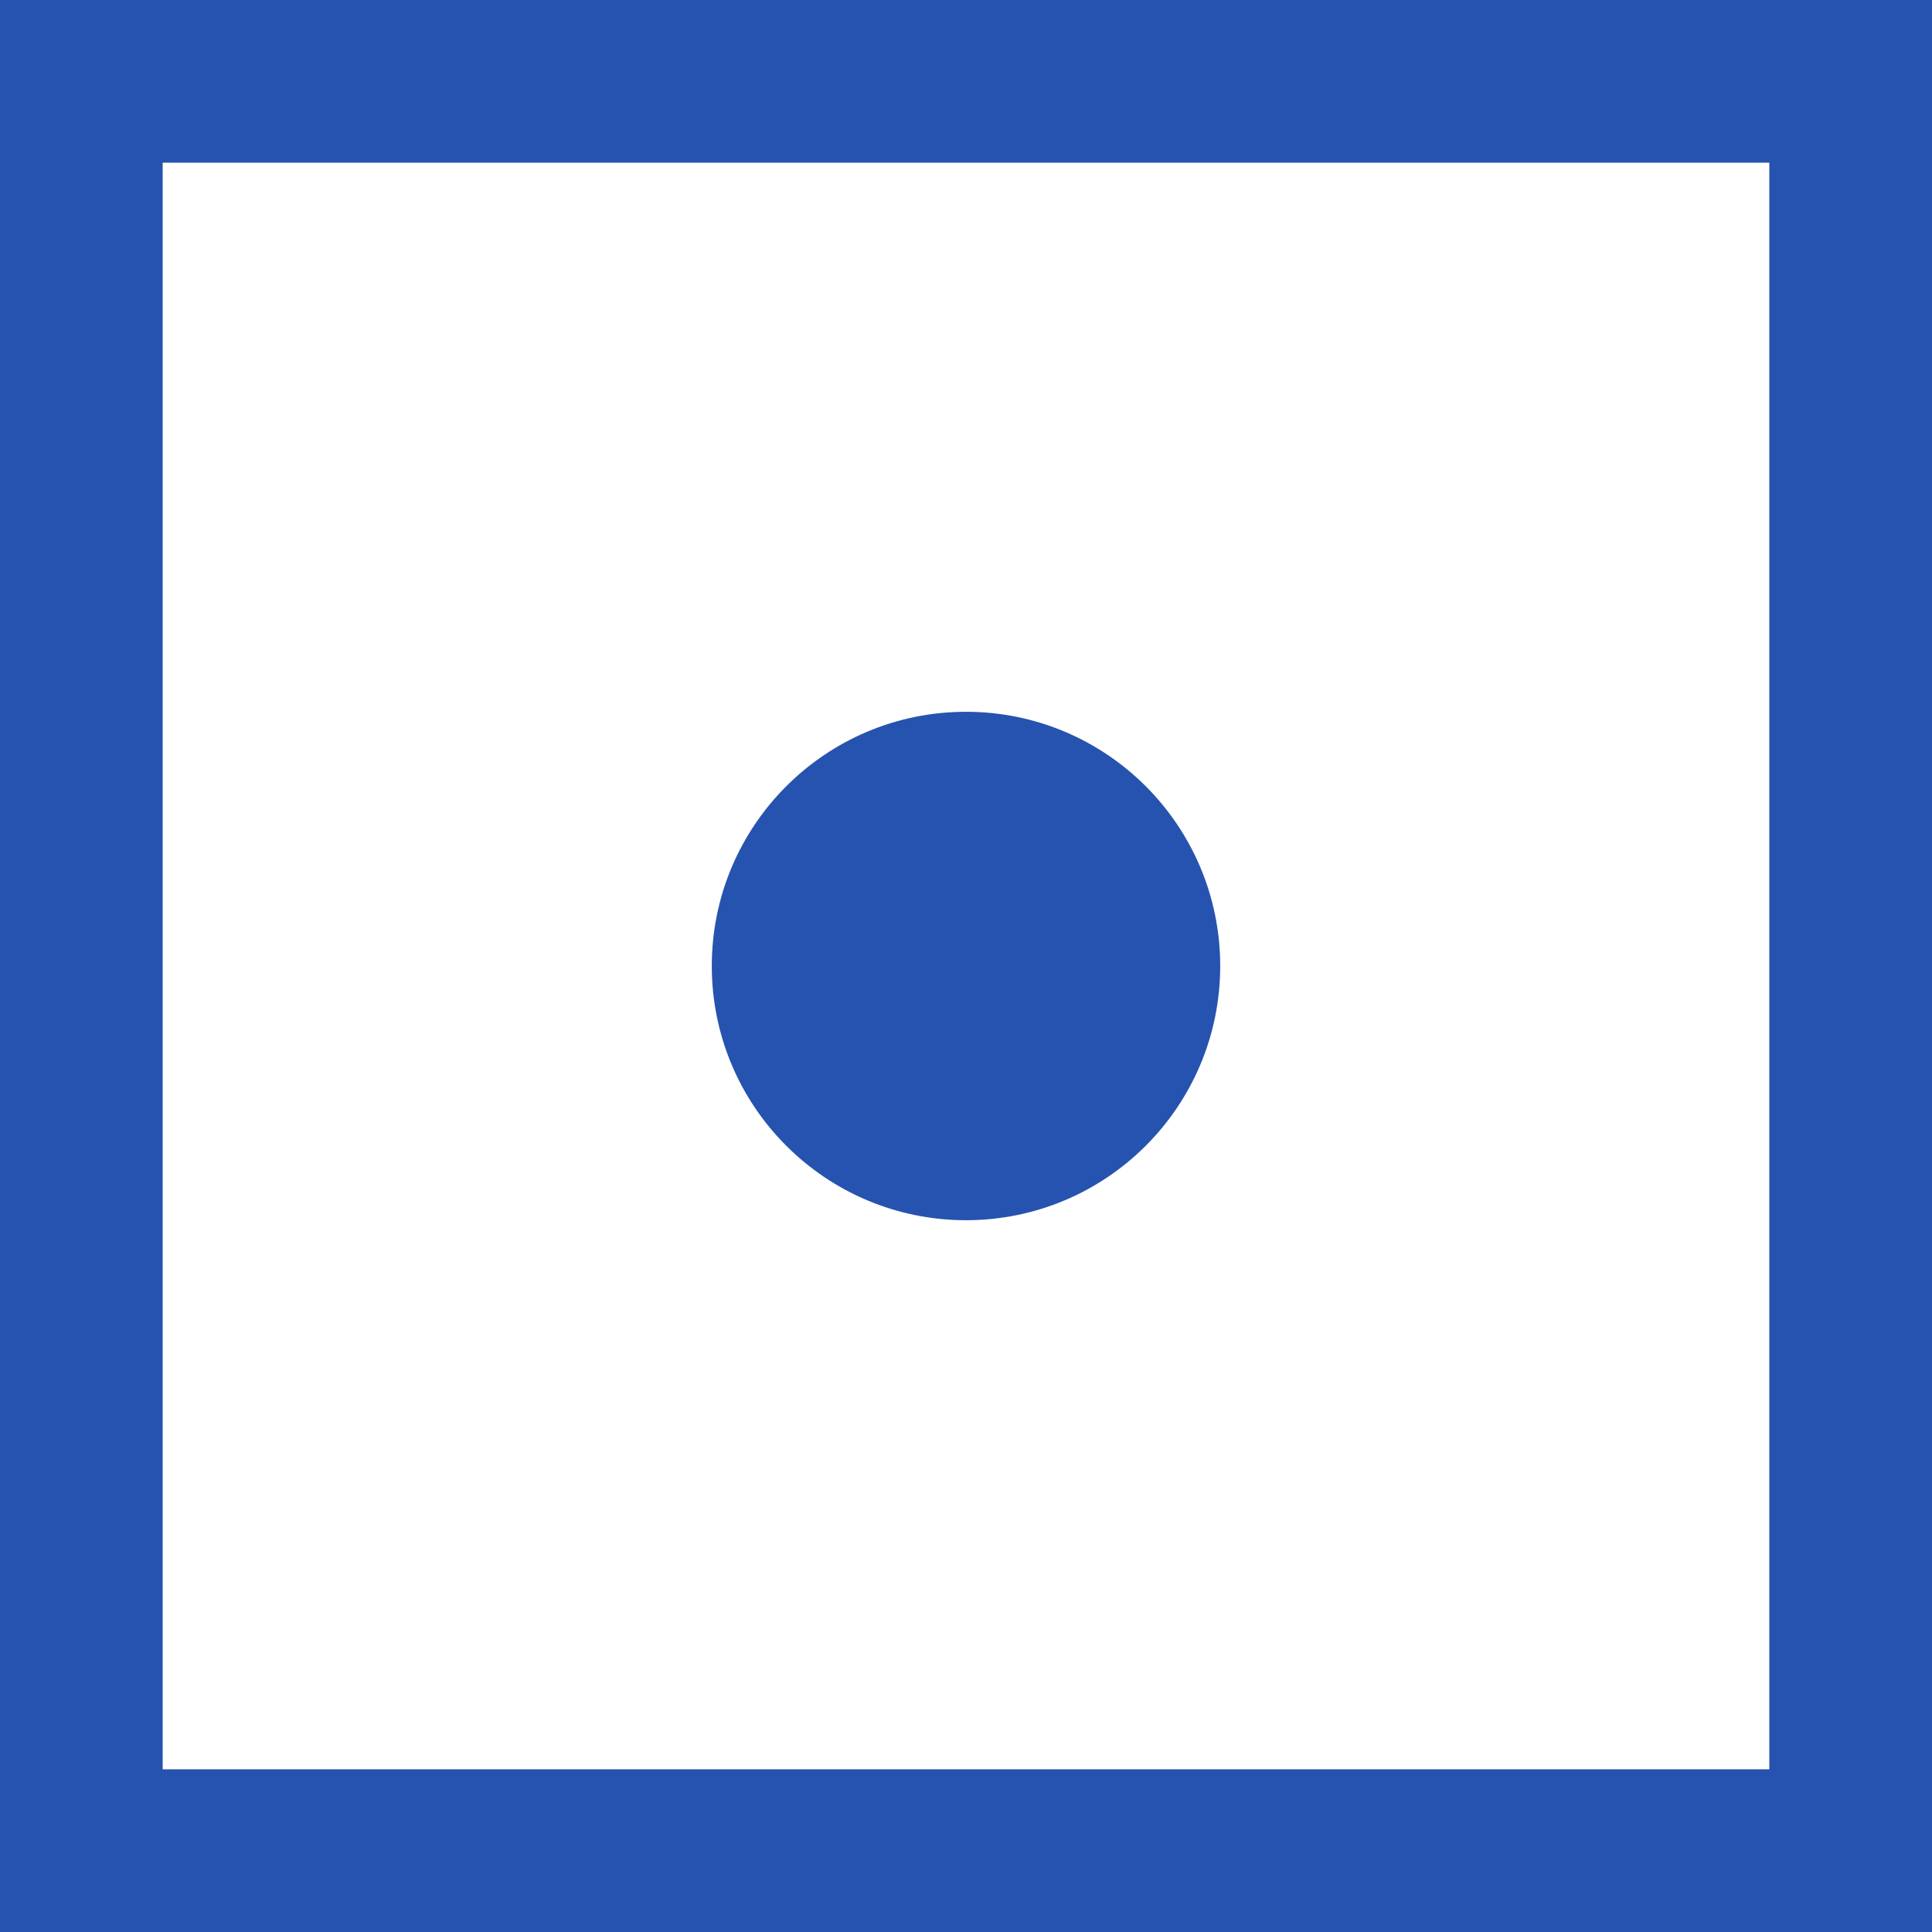
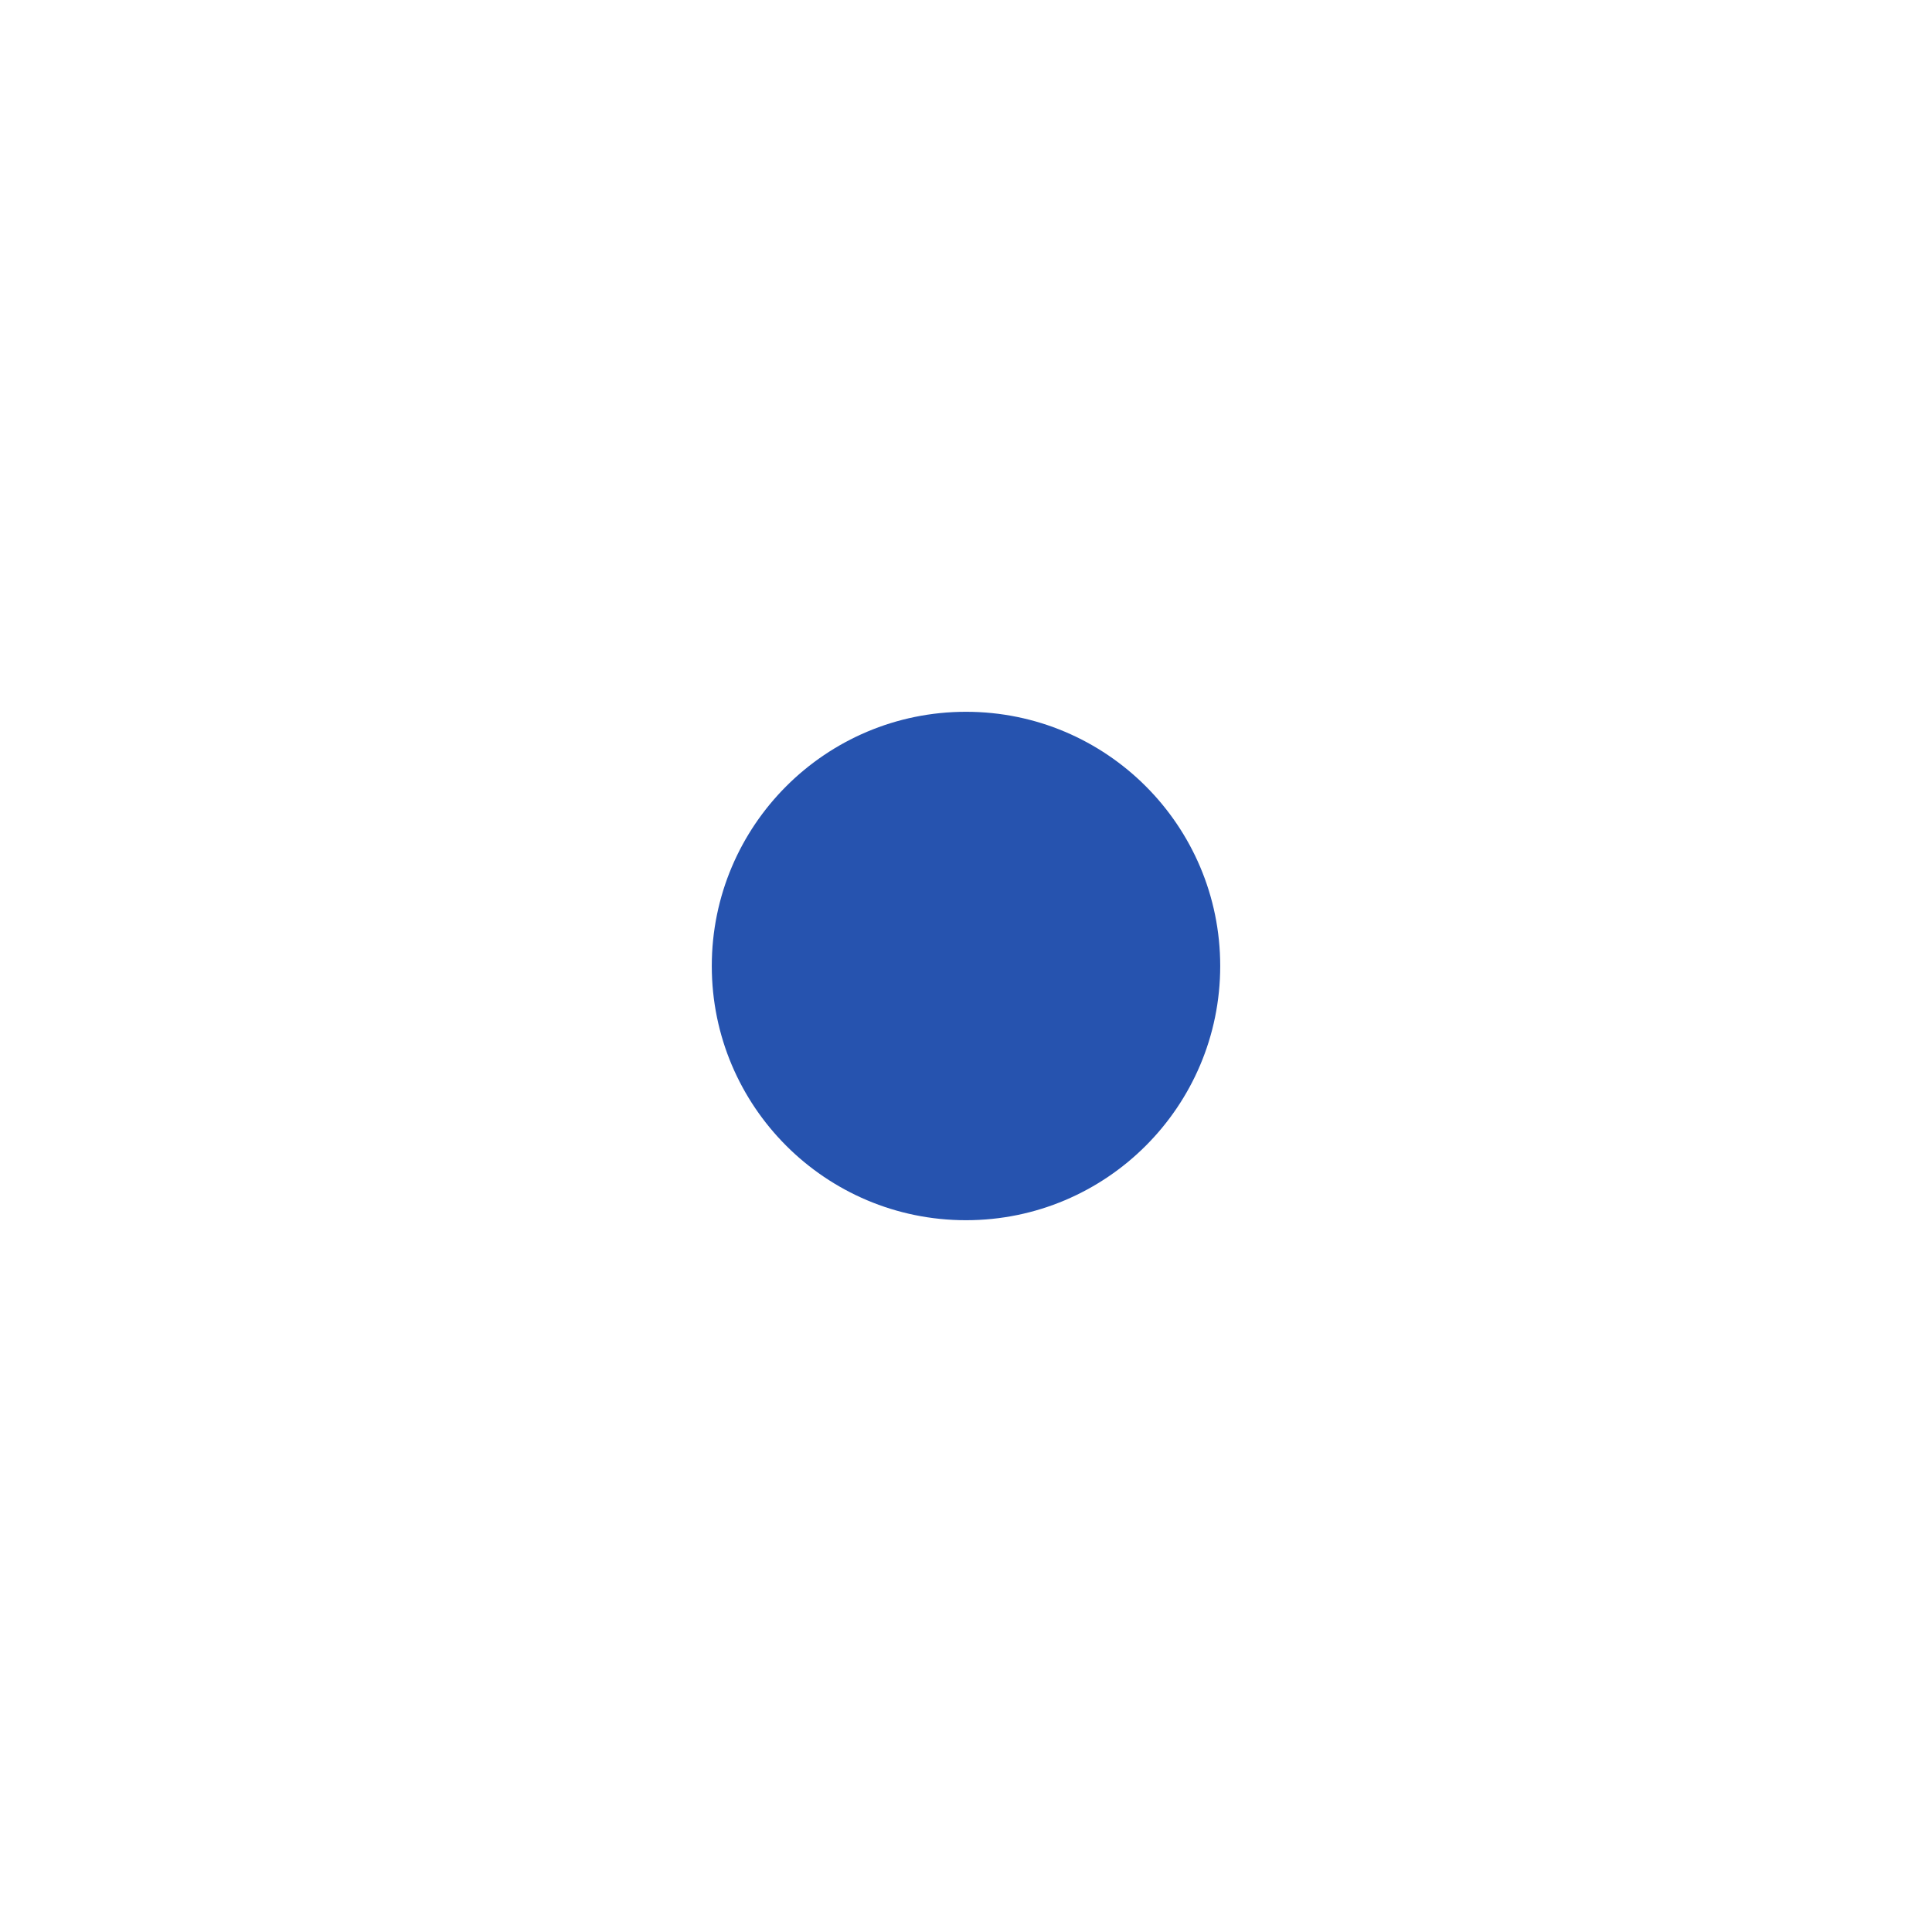
<svg xmlns="http://www.w3.org/2000/svg" width="95" height="95" viewBox="0 0 95 95">
  <g fill="none" fill-rule="evenodd">
-     <rect width="87" height="87" x="4" y="4" stroke="#2653AF" stroke-width="8" />
    <circle cx="47.5" cy="47.5" r="12.5" fill="#2653AF" />
  </g>
</svg>